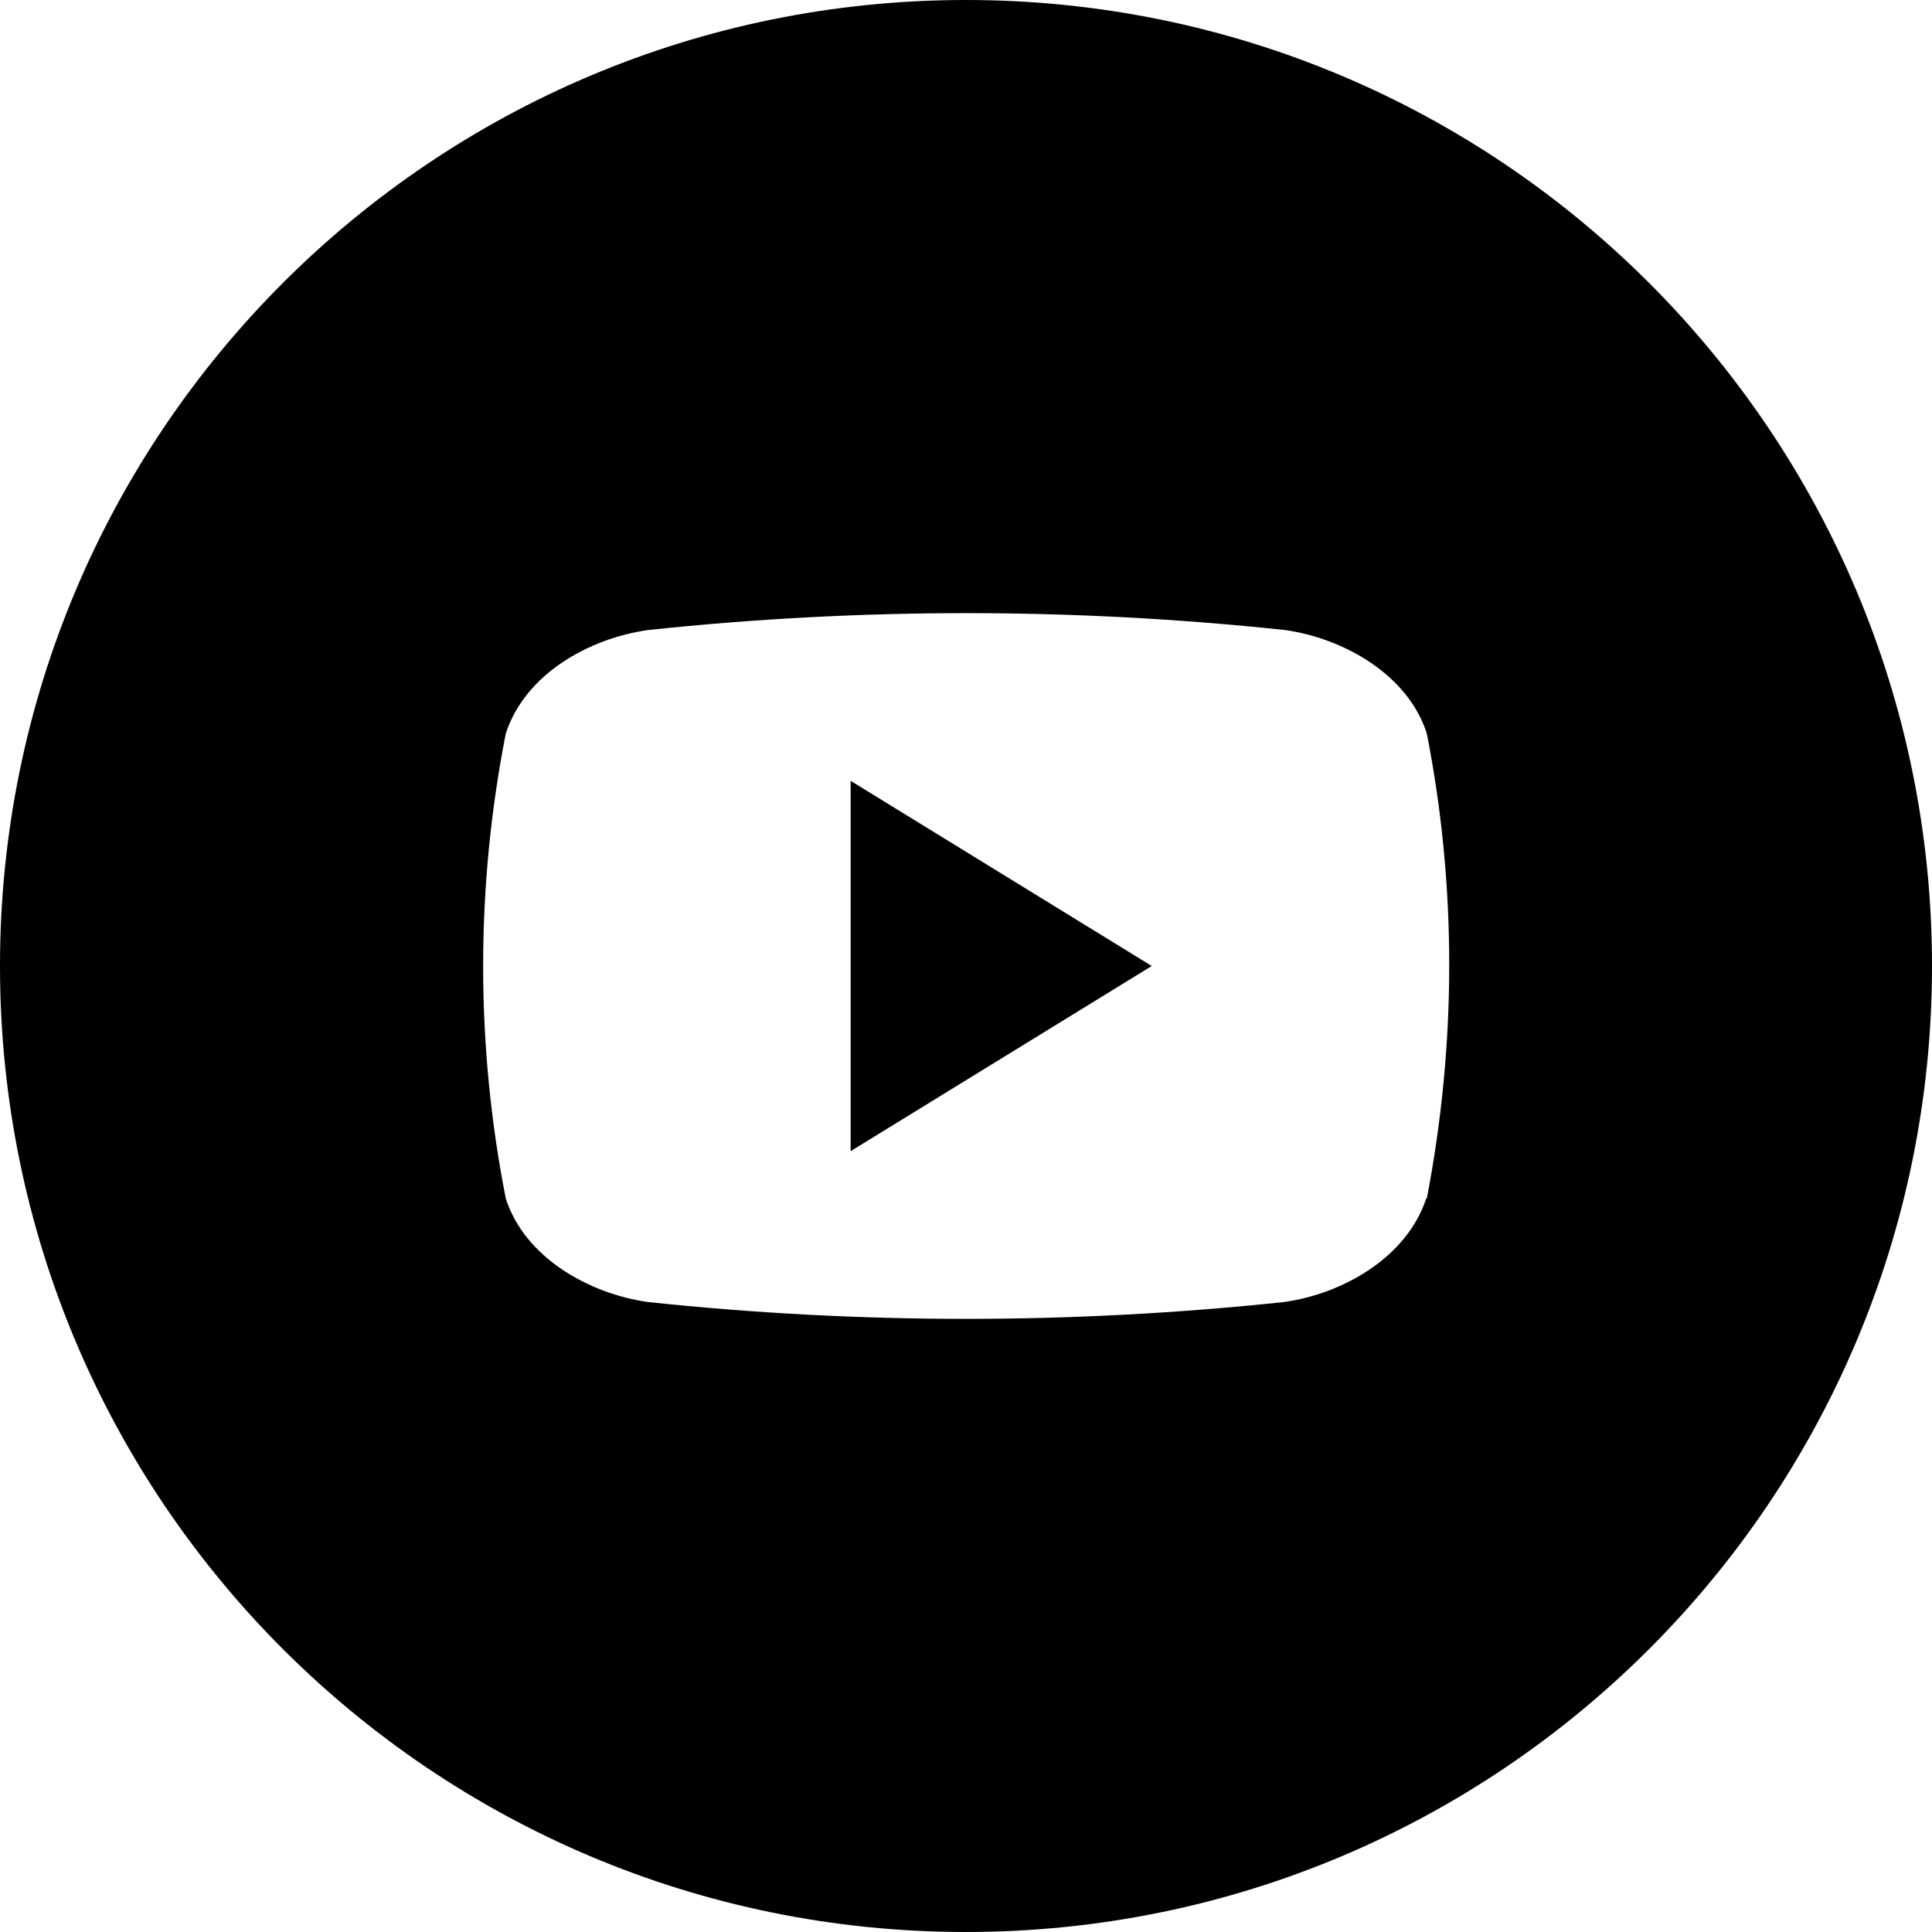
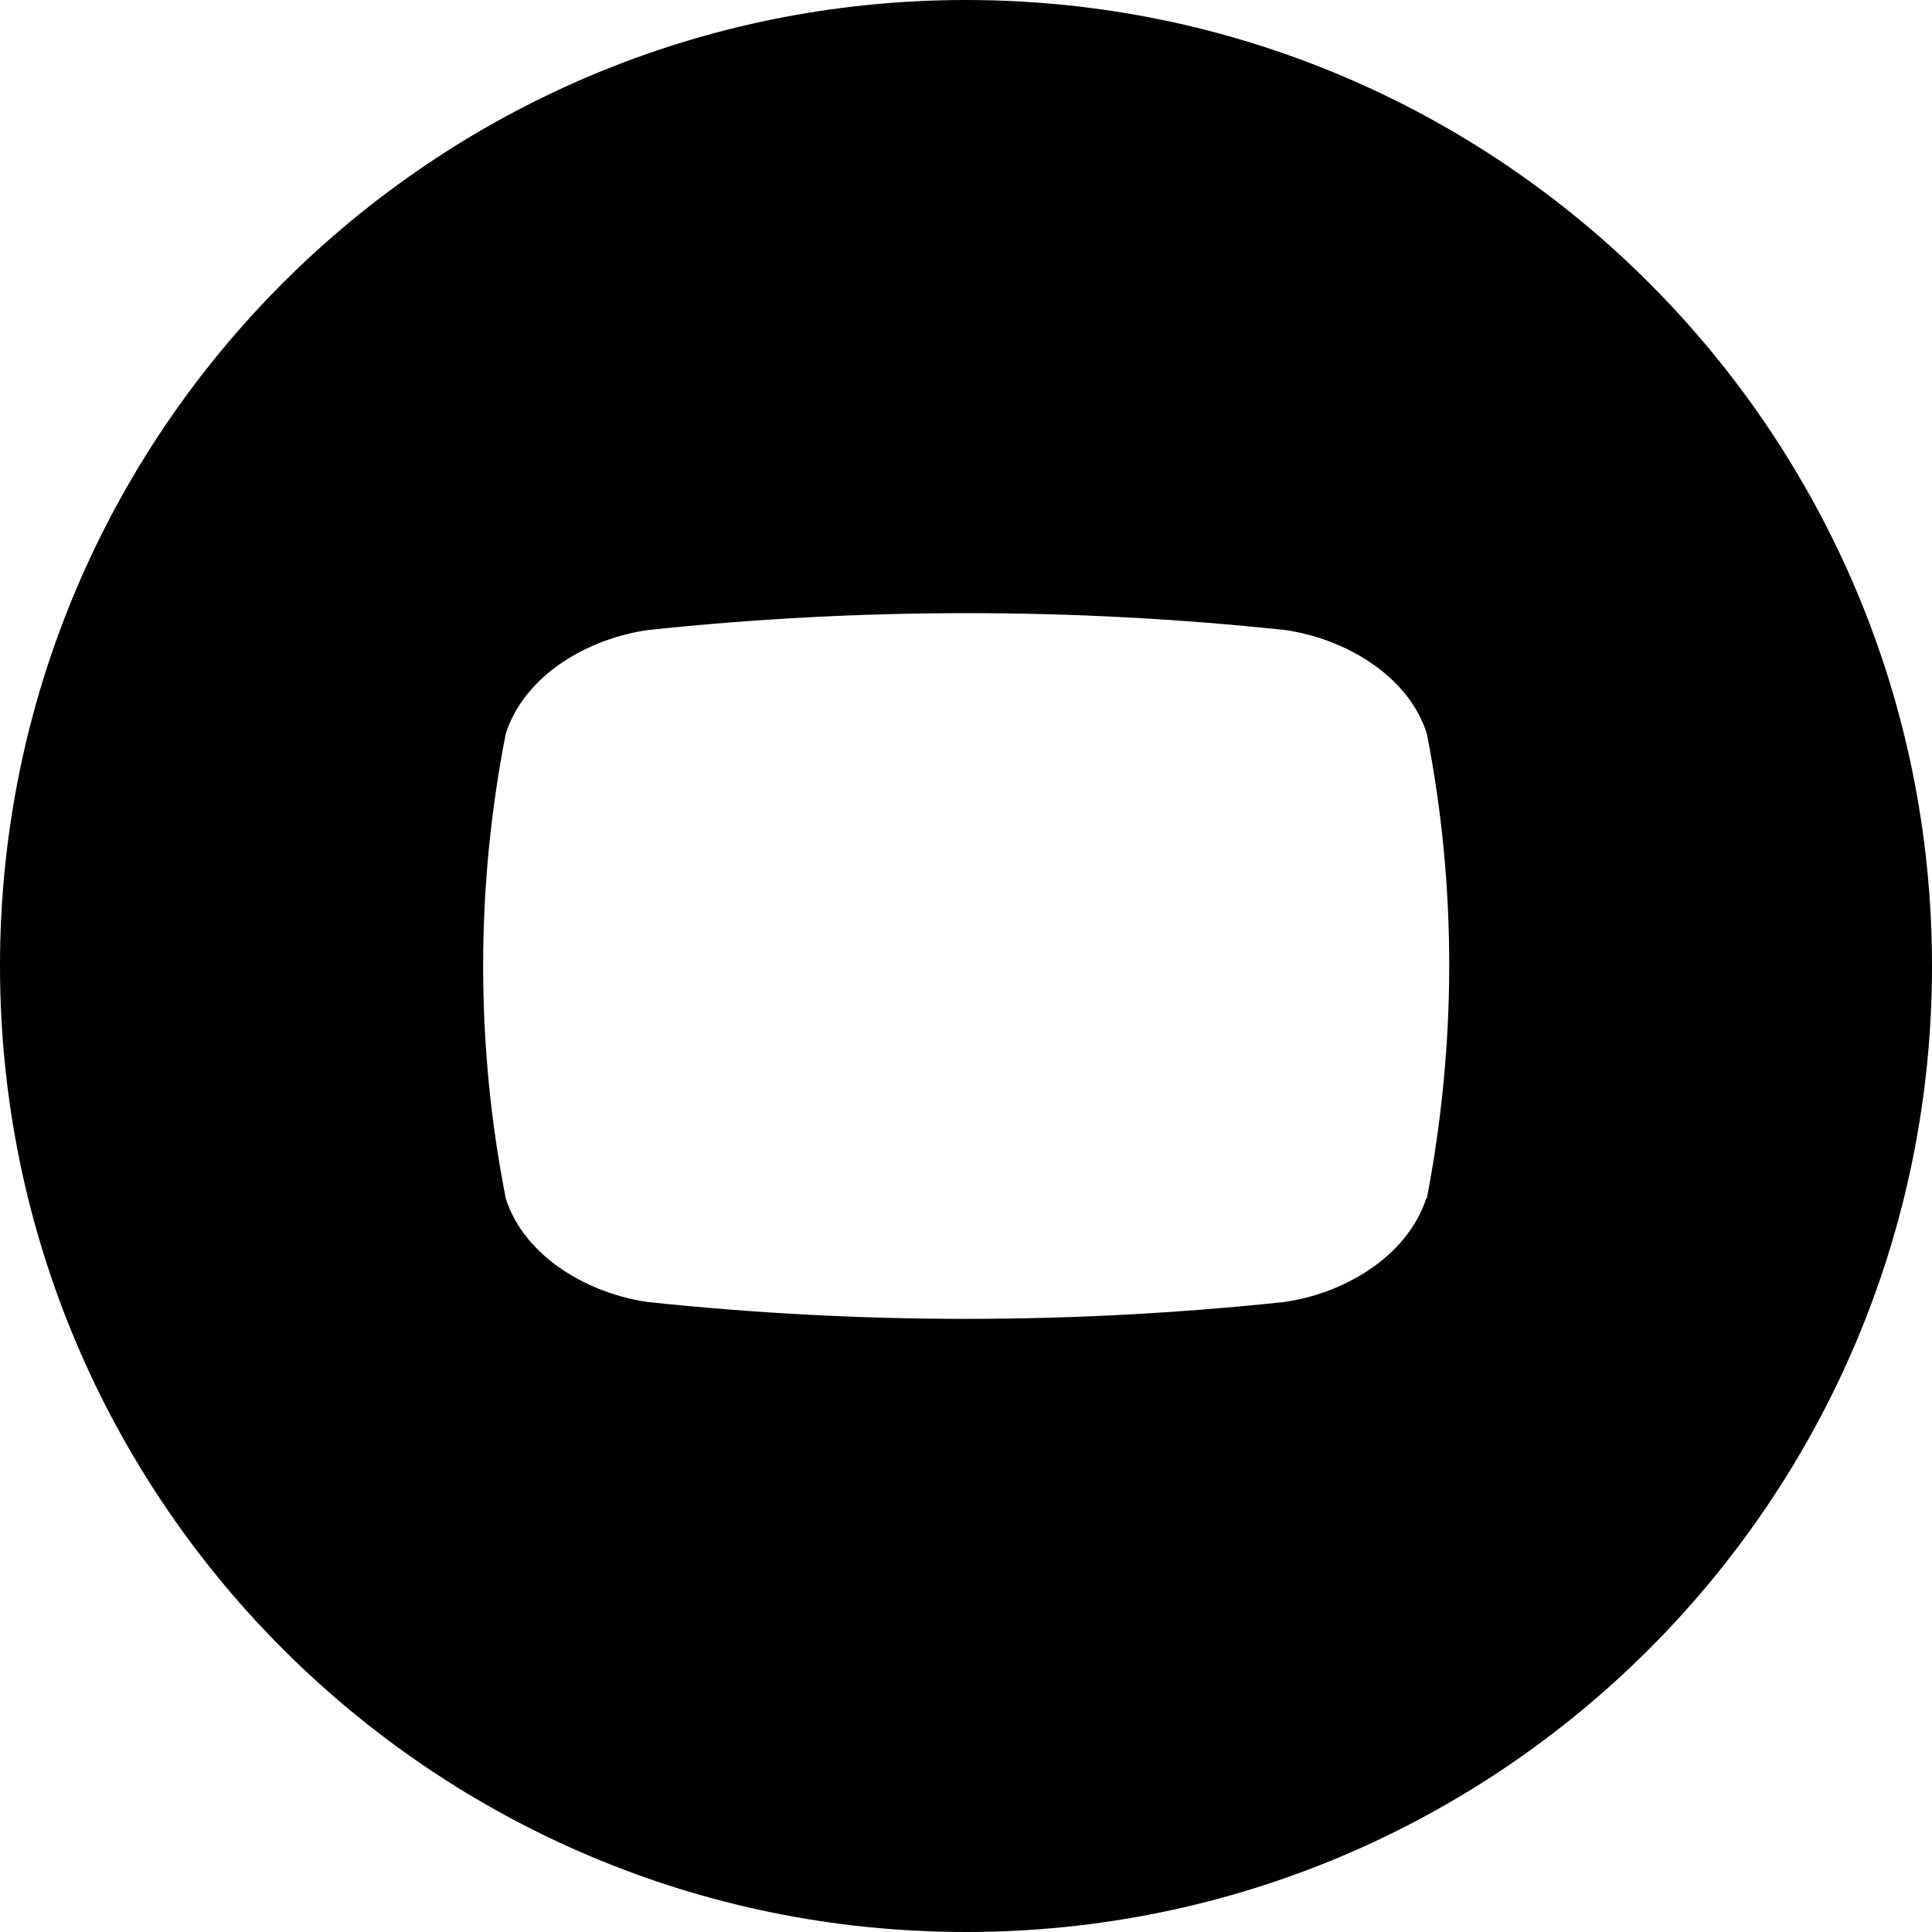
<svg xmlns="http://www.w3.org/2000/svg" id="Layer_2" viewBox="0 0 32.66 32.66">
  <defs>
    <style>.cls-1{fill:#000;stroke-width:0px;}</style>
  </defs>
  <g id="Layer_1-2">
    <g id="Layer_2-2">
      <g id="_04.youtube">
-         <path class="cls-1" d="M14.38,13.2l5.09,3.13-5.09,3.13v-6.26Z" />
        <path class="cls-1" d="M16.33,0C7.31,0,0,7.31,0,16.33s7.31,16.33,16.33,16.33,16.33-7.31,16.33-16.33S25.35,0,16.33,0ZM24.11,20.26c-.33,1-1.41,1.61-2.4,1.75-3.58.38-7.18.38-10.76,0-.99-.14-2.08-.75-2.4-1.75-.51-2.59-.51-5.26,0-7.86.33-1.01,1.41-1.61,2.41-1.75,3.58-.38,7.18-.38,10.76,0,.99.14,2.08.75,2.4,1.75.51,2.6.5,5.26,0,7.86h0Z" />
      </g>
    </g>
  </g>
</svg>